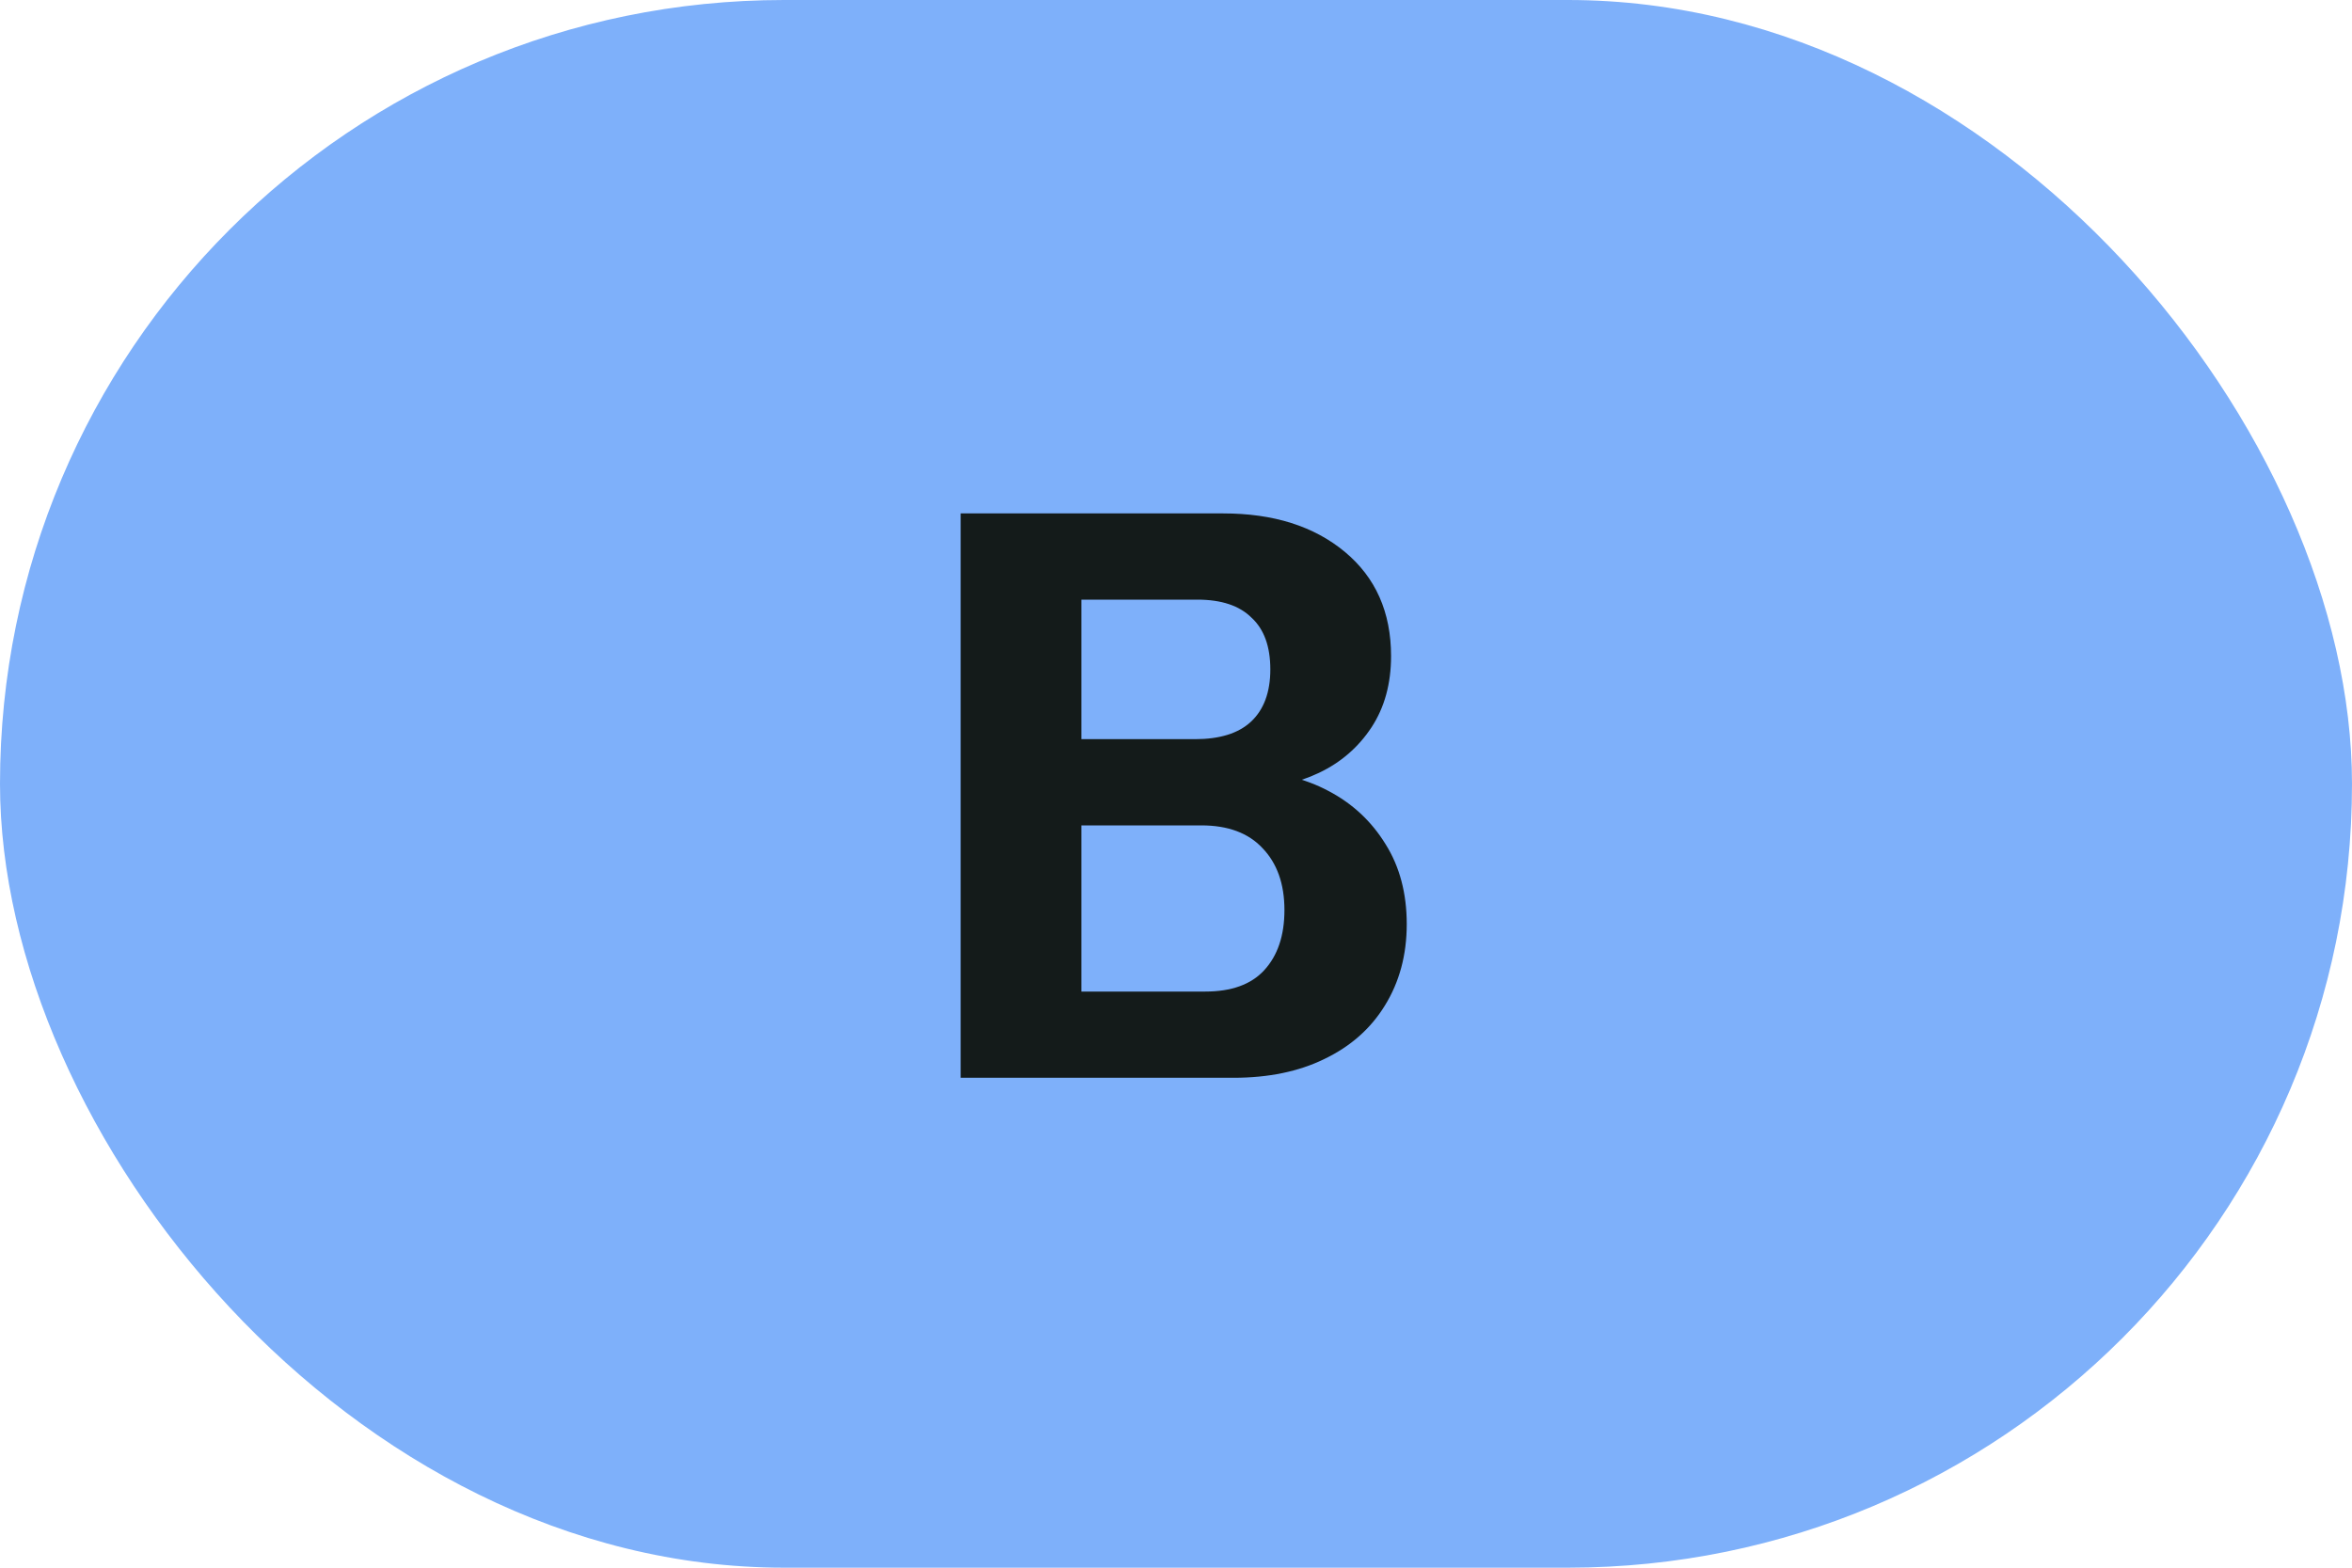
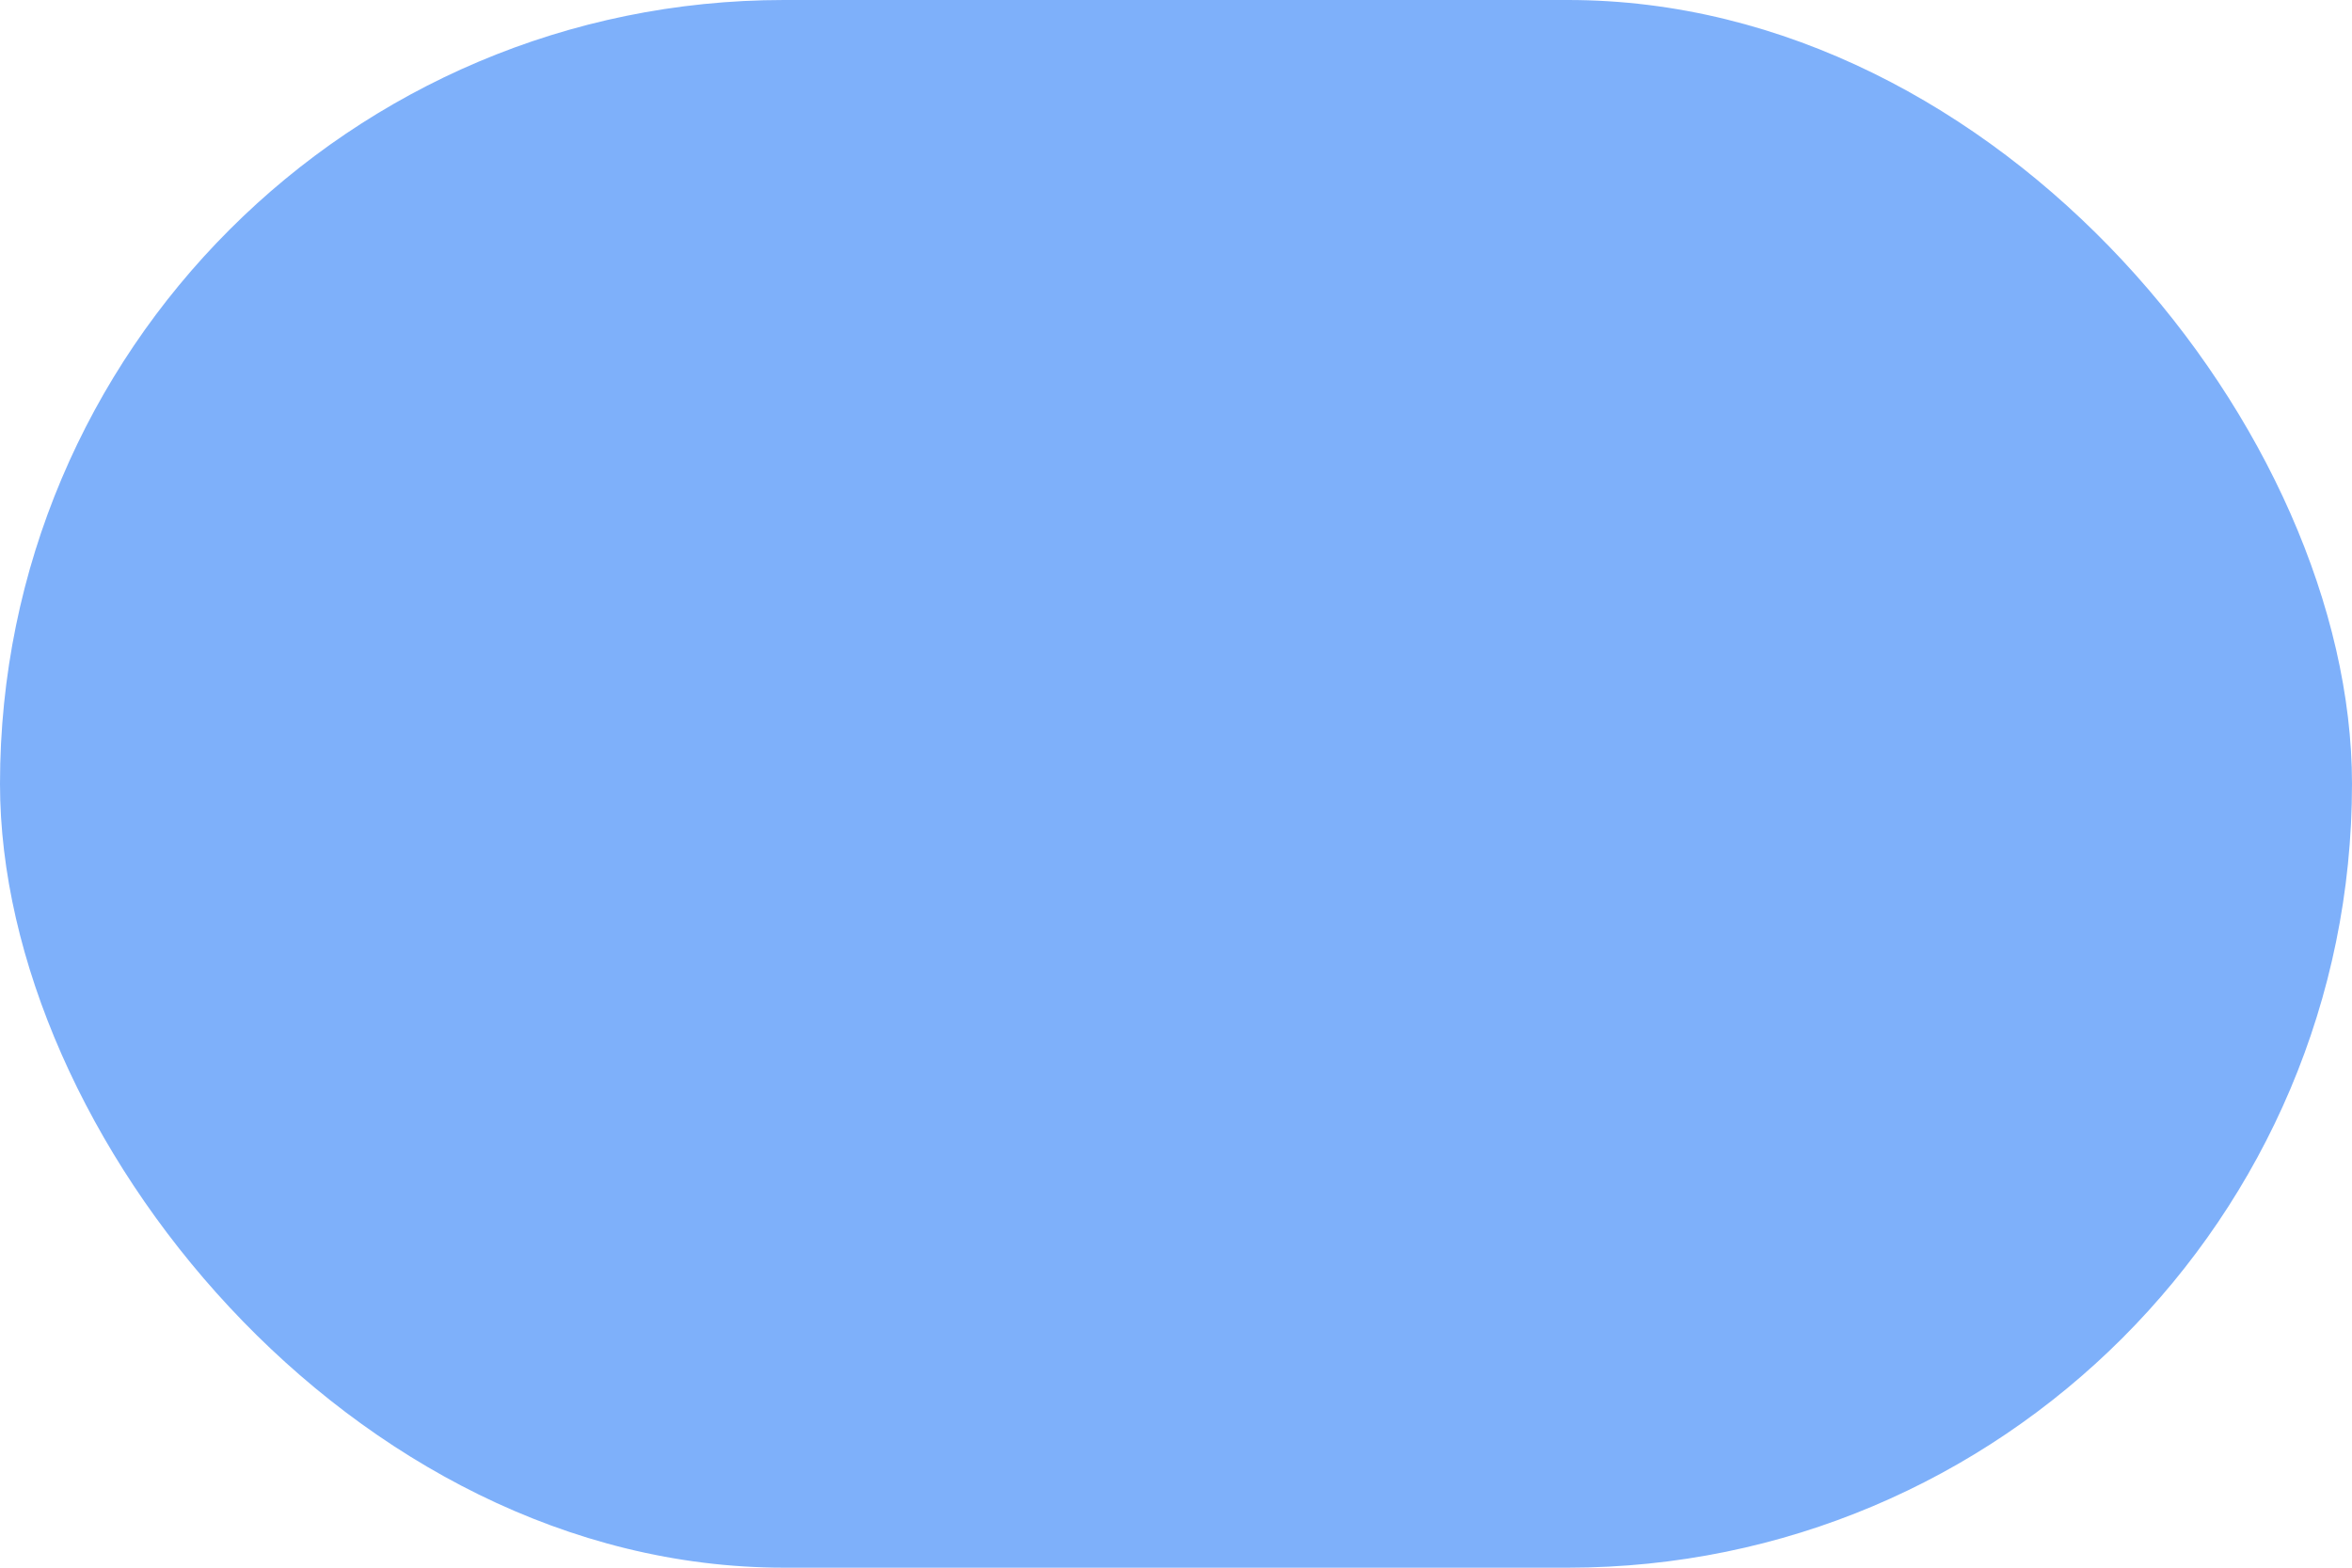
<svg xmlns="http://www.w3.org/2000/svg" width="48" height="32" viewBox="0 0 48 32" fill="none">
  <rect width="48" height="32" rx="16" fill="#7EB0FA" />
-   <path d="M21.621 22V20.24H24.597C25.13 20.24 25.53 20.096 25.797 19.808C26.074 19.509 26.213 19.099 26.213 18.576C26.213 18.043 26.063 17.621 25.765 17.312C25.477 17.003 25.061 16.848 24.517 16.848H21.621V15.088H24.389C24.89 15.088 25.269 14.971 25.525 14.736C25.791 14.491 25.925 14.133 25.925 13.664C25.925 13.195 25.797 12.843 25.541 12.608C25.295 12.363 24.927 12.24 24.437 12.24H21.621V10.48H24.965C25.989 10.48 26.815 10.741 27.445 11.264C28.074 11.787 28.389 12.496 28.389 13.392C28.389 13.957 28.255 14.443 27.989 14.848C27.722 15.253 27.365 15.563 26.917 15.776C26.469 15.989 25.967 16.096 25.413 16.096L25.493 15.76C26.09 15.76 26.629 15.888 27.109 16.144C27.599 16.4 27.989 16.763 28.277 17.232C28.565 17.691 28.709 18.235 28.709 18.864C28.709 19.493 28.559 20.048 28.261 20.528C27.973 20.997 27.562 21.36 27.029 21.616C26.506 21.872 25.887 22 25.173 22H21.621ZM19.605 22V10.48H22.069V22H19.605Z" fill="#141B1A" />
</svg>